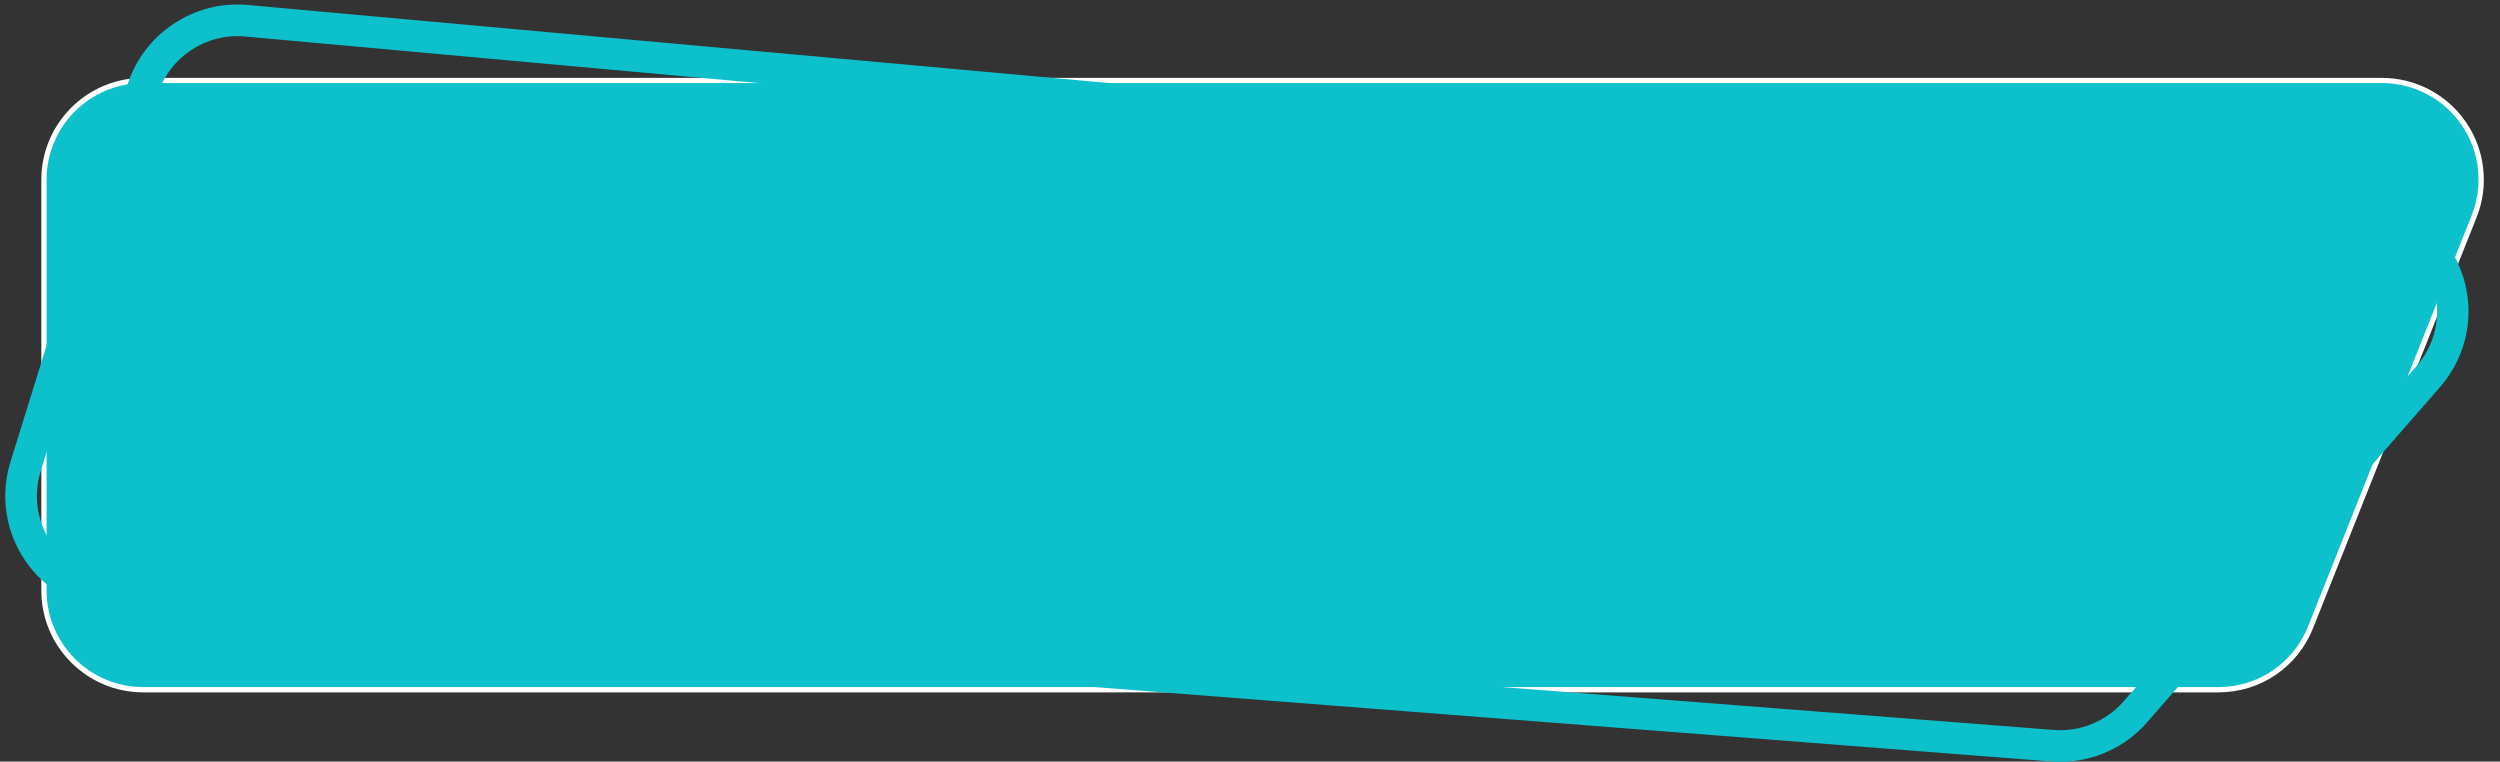
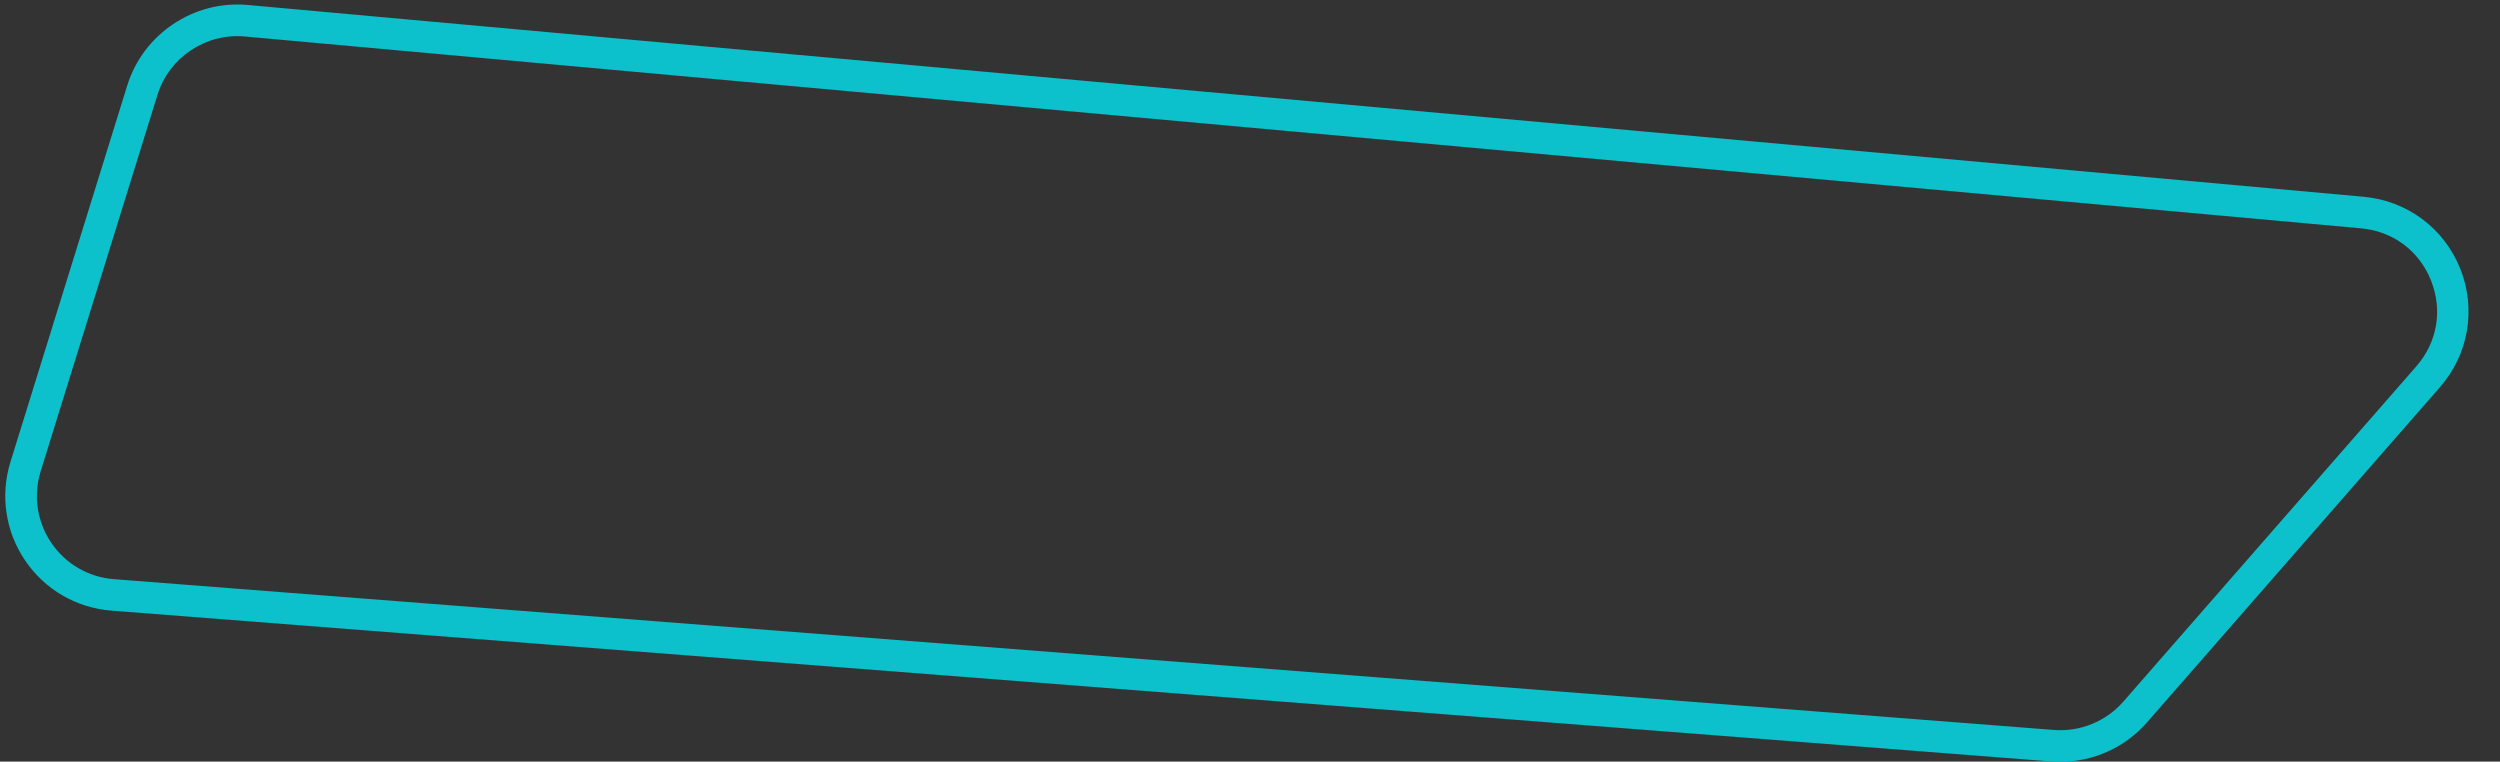
<svg xmlns="http://www.w3.org/2000/svg" fill="#0cc1cb" height="144.7" preserveAspectRatio="xMidYMid meet" version="1" viewBox="13.7 170.5 475.0 144.7" width="475" zoomAndPan="magnify">
  <rect x="13.7" y="170.5" width="475.0" height="144.7" fill="#333333" stroke="none" />
  <g>
    <g id="change1_1">
-       <path d="M435.2,301.55H40.9c-10.41,0-18.85-8.44-18.85-18.85v-78.05c0-10.41,8.44-18.85,18.85-18.85h425.37 c13.33,0,22.45,13.45,17.52,25.83l-31.07,78.05C449.86,296.84,442.92,301.55,435.2,301.55z" />
-     </g>
+       </g>
    <g id="change2_1">
-       <path d="M435.2,302.05H40.9c-10.67,0-19.35-8.68-19.35-19.35v-78.05c0-10.67,8.68-19.35,19.35-19.35h425.37 c6.42,0,12.41,3.17,16.02,8.49c3.61,5.32,4.34,12.05,1.96,18.02l-31.07,78.05C450.24,297.26,443.18,302.05,435.2,302.05z M40.9,186.29c-10.12,0-18.35,8.23-18.35,18.35v78.05c0,10.12,8.23,18.35,18.35,18.35h394.3c7.56,0,14.26-4.54,17.05-11.57 l31.07-78.05c2.25-5.66,1.56-12.05-1.86-17.09c-3.42-5.04-9.1-8.05-15.19-8.05H40.9z" fill="#ffffff" />
-     </g>
+       </g>
  </g>
  <g id="change1_2">
    <path d="M405.16,315.24c-0.56,0-1.11-0.02-1.67-0.06L34.87,286.52c-6.66-0.52-12.64-3.99-16.39-9.52 c-3.75-5.53-4.77-12.36-2.79-18.75l22.19-71.52c3.04-9.78,12.64-16.21,22.85-15.29l402.1,36.45c8.22,0.75,15.24,5.97,18.31,13.64 s1.6,16.29-3.83,22.51l-55.68,63.72C417.49,312.51,411.42,315.24,405.16,315.24z M403.95,309.19c4.97,0.39,9.89-1.62,13.17-5.37 l55.68-63.72c4-4.58,5.04-10.68,2.78-16.33c-2.26-5.65-7.23-9.34-13.29-9.89l-402.1-36.45c-7.39-0.67-14.37,3.99-16.57,11.09 l-22.19,71.52c-1.44,4.63-0.7,9.59,2.02,13.6c2.72,4.01,7.06,6.53,11.89,6.9L403.95,309.19z" />
  </g>
</svg>